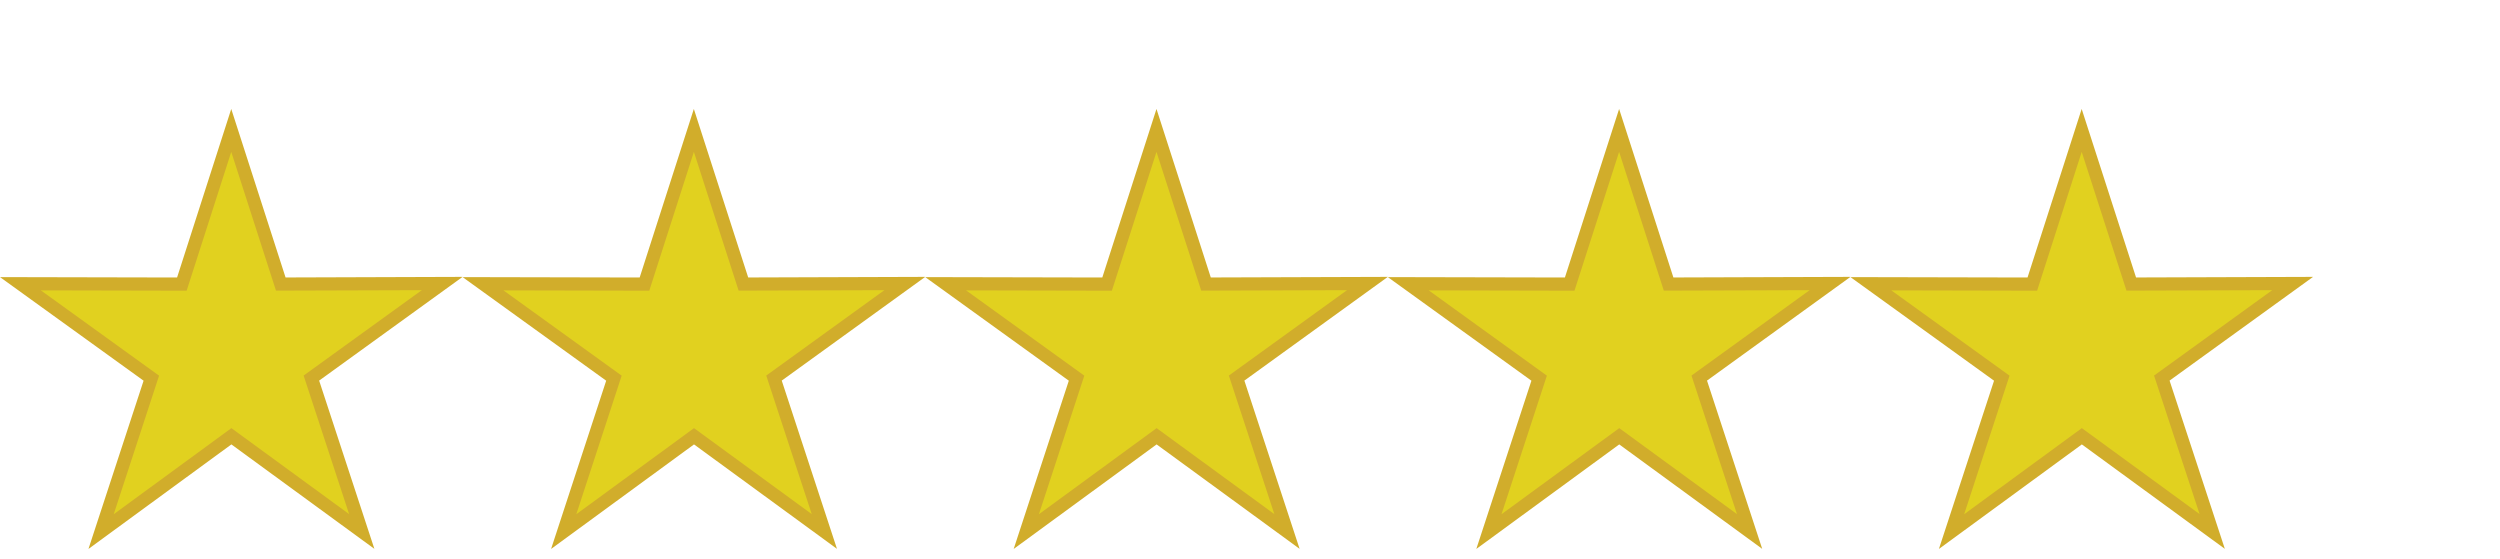
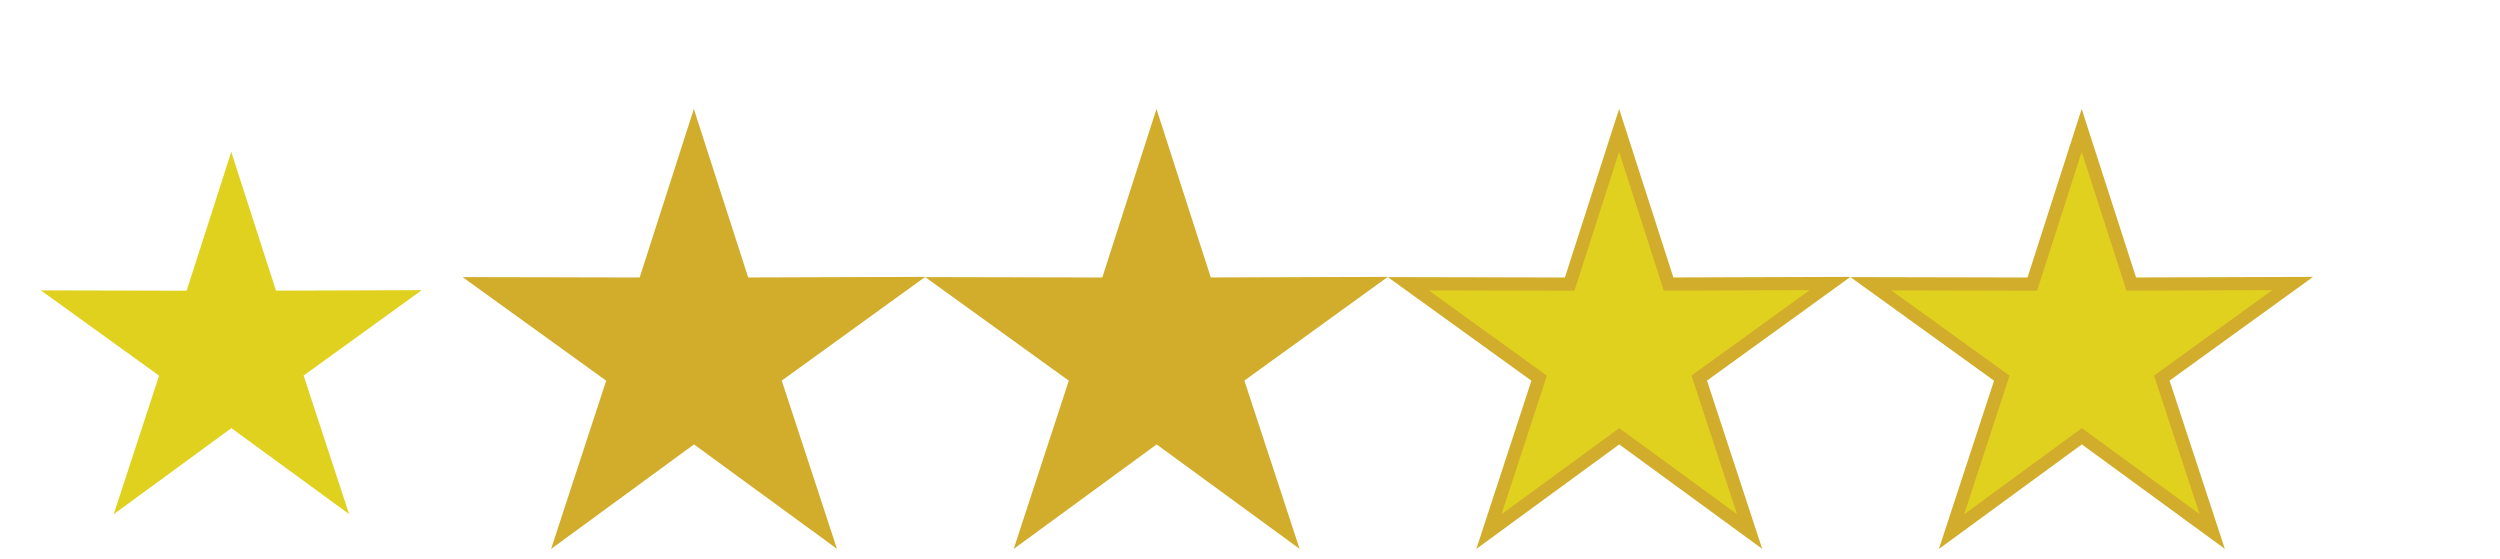
<svg xmlns="http://www.w3.org/2000/svg" version="1.1" id="Layer_1" x="0px" y="0px" width="76px" height="17px" viewBox="0 0 76 17" enable-background="new 0 0 76 17" xml:space="preserve">
-   <polygon fill="#D1AD2B" points="5.383,8.436 7.03,3.312 8.681,8.435 14.063,8.417 9.702,11.57 11.381,16.685 7.034,13.51   2.689,16.688 4.365,11.573 0,8.424 " />
  <polygon fill="#E1D11F" points="4.836,11.42 1.242,8.827 5.674,8.837 7.03,4.617 8.39,8.835 12.822,8.821 9.23,11.417   10.613,15.629 7.034,13.015 3.457,15.632 " />
  <polygon fill="#D1AD2B" points="19.446,8.436 21.093,3.312 22.745,8.435 28.127,8.417 23.765,11.57 25.444,16.685 21.098,13.51   16.753,16.688 18.428,11.573 14.063,8.424 " />
-   <polygon fill="#E1D11F" points="18.899,11.42 15.305,8.827 19.738,8.837 21.094,4.617 22.454,8.835 26.885,8.821 23.294,11.417   24.677,15.629 21.098,13.015 17.52,15.632 " />
  <polygon fill="#D1AD2B" points="33.51,8.436 35.157,3.312 36.808,8.435 42.19,8.417 37.829,11.57 39.508,16.685 35.161,13.51   30.816,16.688 32.492,11.573 28.127,8.424 " />
-   <polygon fill="#E1D11F" points="32.963,11.42 29.369,8.827 33.801,8.837 35.157,4.617 36.517,8.835 40.949,8.821 37.357,11.417   38.74,15.629 35.161,13.015 31.583,15.632 " />
  <polygon fill="#D1AD2B" points="47.573,8.436 49.221,3.312 50.871,8.435 56.254,8.417 51.893,11.57 53.571,16.685 49.225,13.51   44.88,16.688 46.555,11.573 42.19,8.424 " />
  <polygon fill="#E1D11F" points="47.025,11.42 43.433,8.827 47.864,8.837 49.221,4.617 50.58,8.835 55.013,8.821 51.421,11.417   52.804,15.629 49.225,13.015 45.646,15.632 " />
  <polygon fill="#D1AD2B" points="61.637,8.436 63.283,3.312 64.936,8.435 70.317,8.417 65.955,11.57 67.635,16.685 63.288,13.51   58.943,16.688 60.619,11.573 56.254,8.424 " />
  <polygon fill="#E1D11F" points="61.09,11.42 57.496,8.827 61.928,8.837 63.284,4.617 64.645,8.835 69.075,8.821 65.483,11.417   66.867,15.628 63.288,13.015 59.711,15.632 " />
</svg>